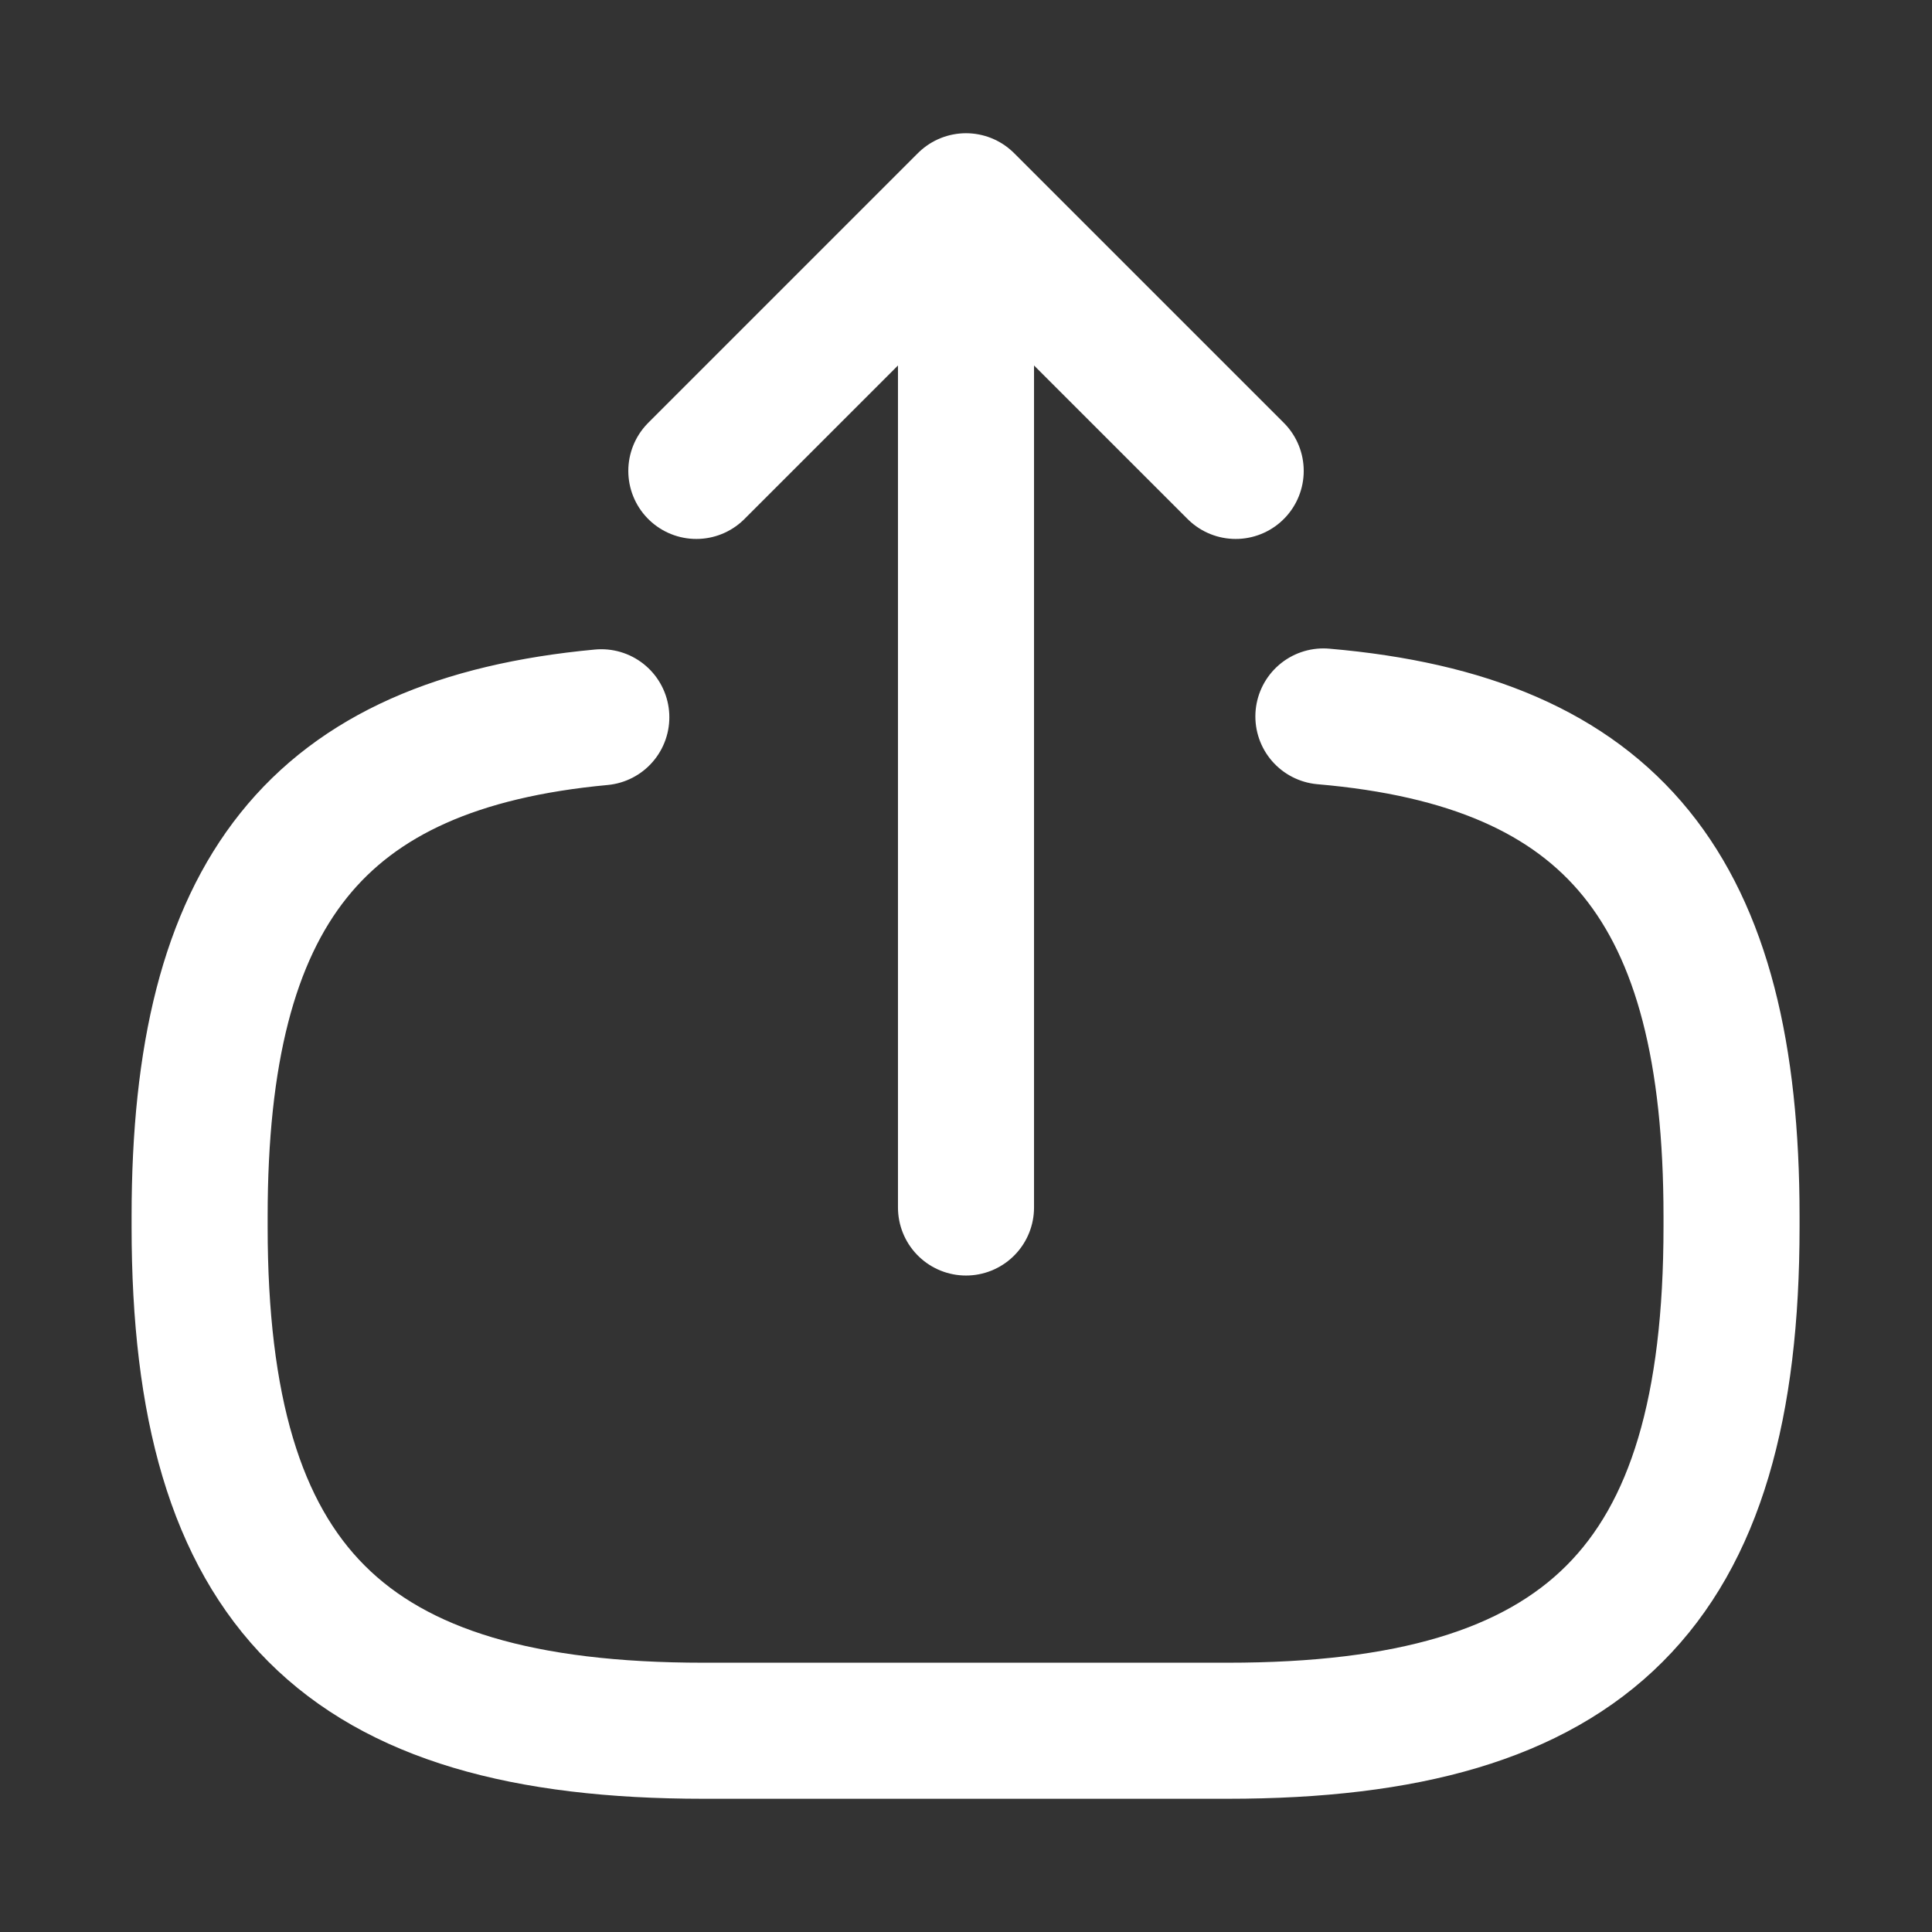
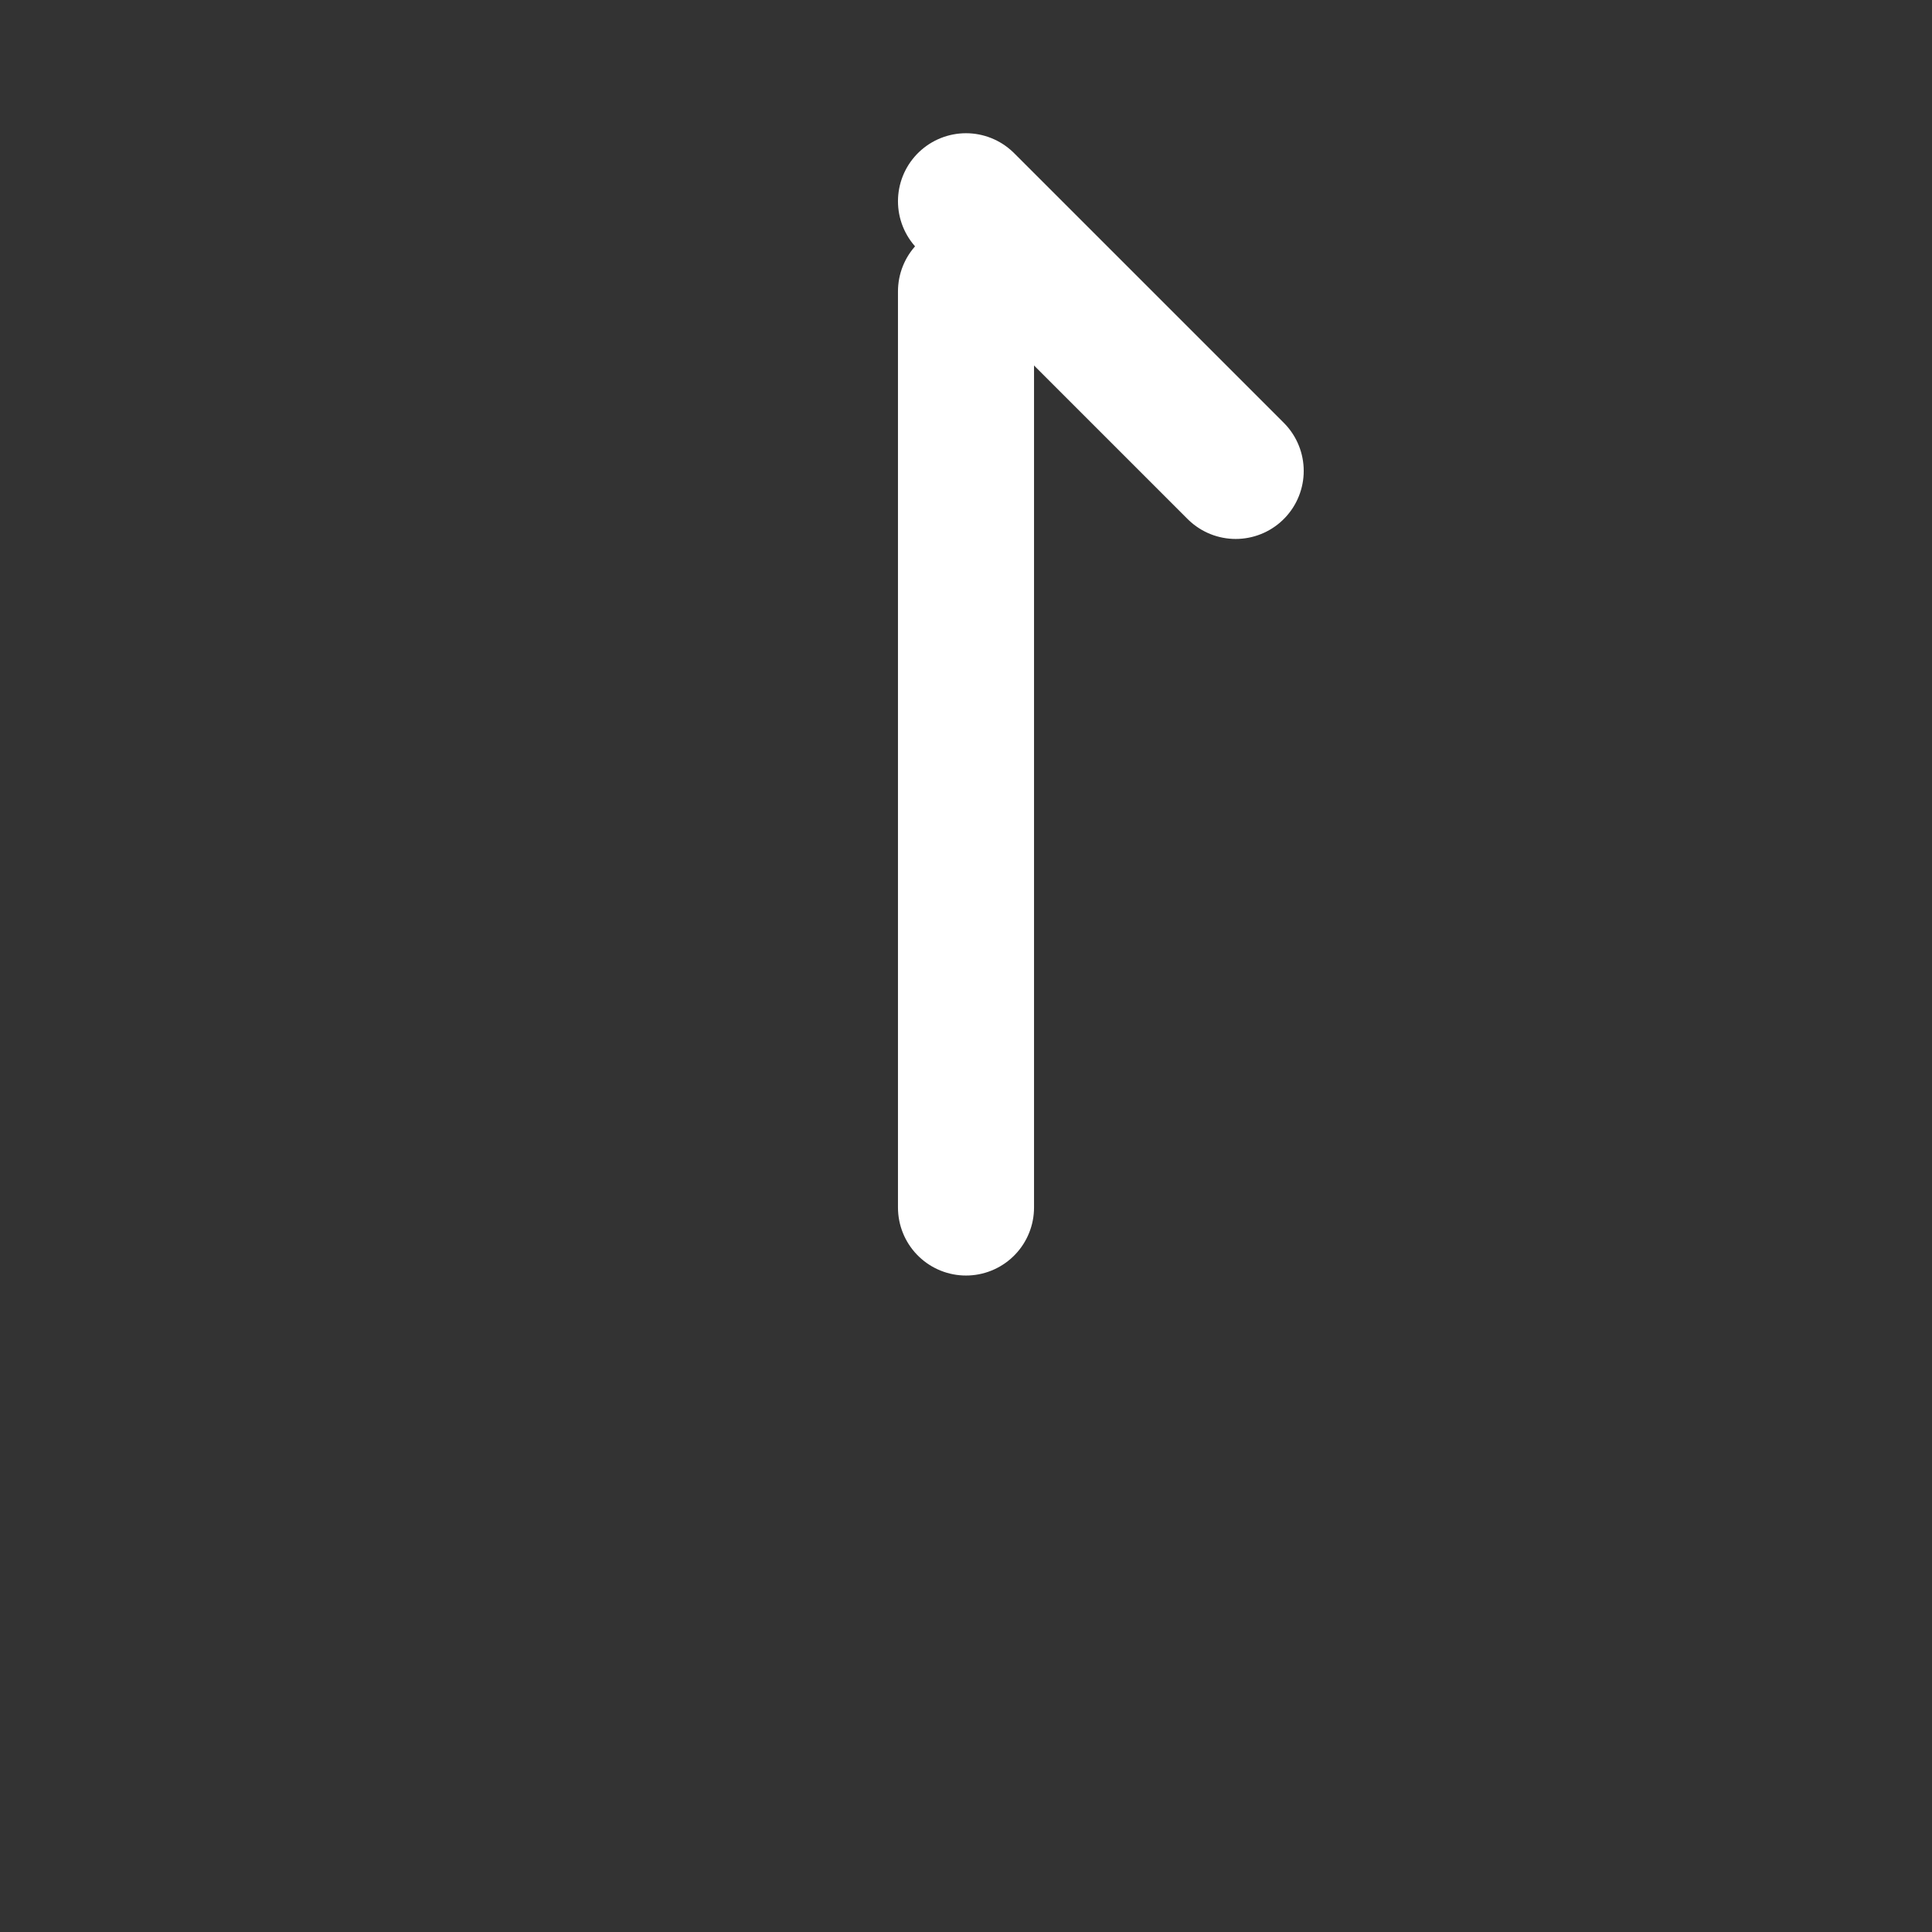
<svg xmlns="http://www.w3.org/2000/svg" width="71" height="71" viewBox="0 0 71 71" fill="none">
  <rect x="0" y="0" width="71" height="71" fill="#333333" stroke="none" />
-   <path d="M48.634 26.329C59.284 27.246 63.633 32.719 63.633 44.7V45.085C63.633 58.309 58.338 63.604 45.114 63.604H25.855C12.631 63.604 7.336 58.309 7.336 45.085V44.7C7.336 32.808 11.626 27.335 22.098 26.359" stroke="#FFF" stroke-width="5" stroke-linecap="round" stroke-linejoin="round" />
  <path d="M35.5 44.375V10.709" stroke="#FFF" stroke-width="5" stroke-linecap="round" stroke-linejoin="round" />
-   <path d="M45.411 17.306L35.5 7.396L25.59 17.306" stroke="#FFF" stroke-width="5" stroke-linecap="round" stroke-linejoin="round" />
+   <path d="M45.411 17.306L35.5 7.396" stroke="#FFF" stroke-width="5" stroke-linecap="round" stroke-linejoin="round" />
</svg>